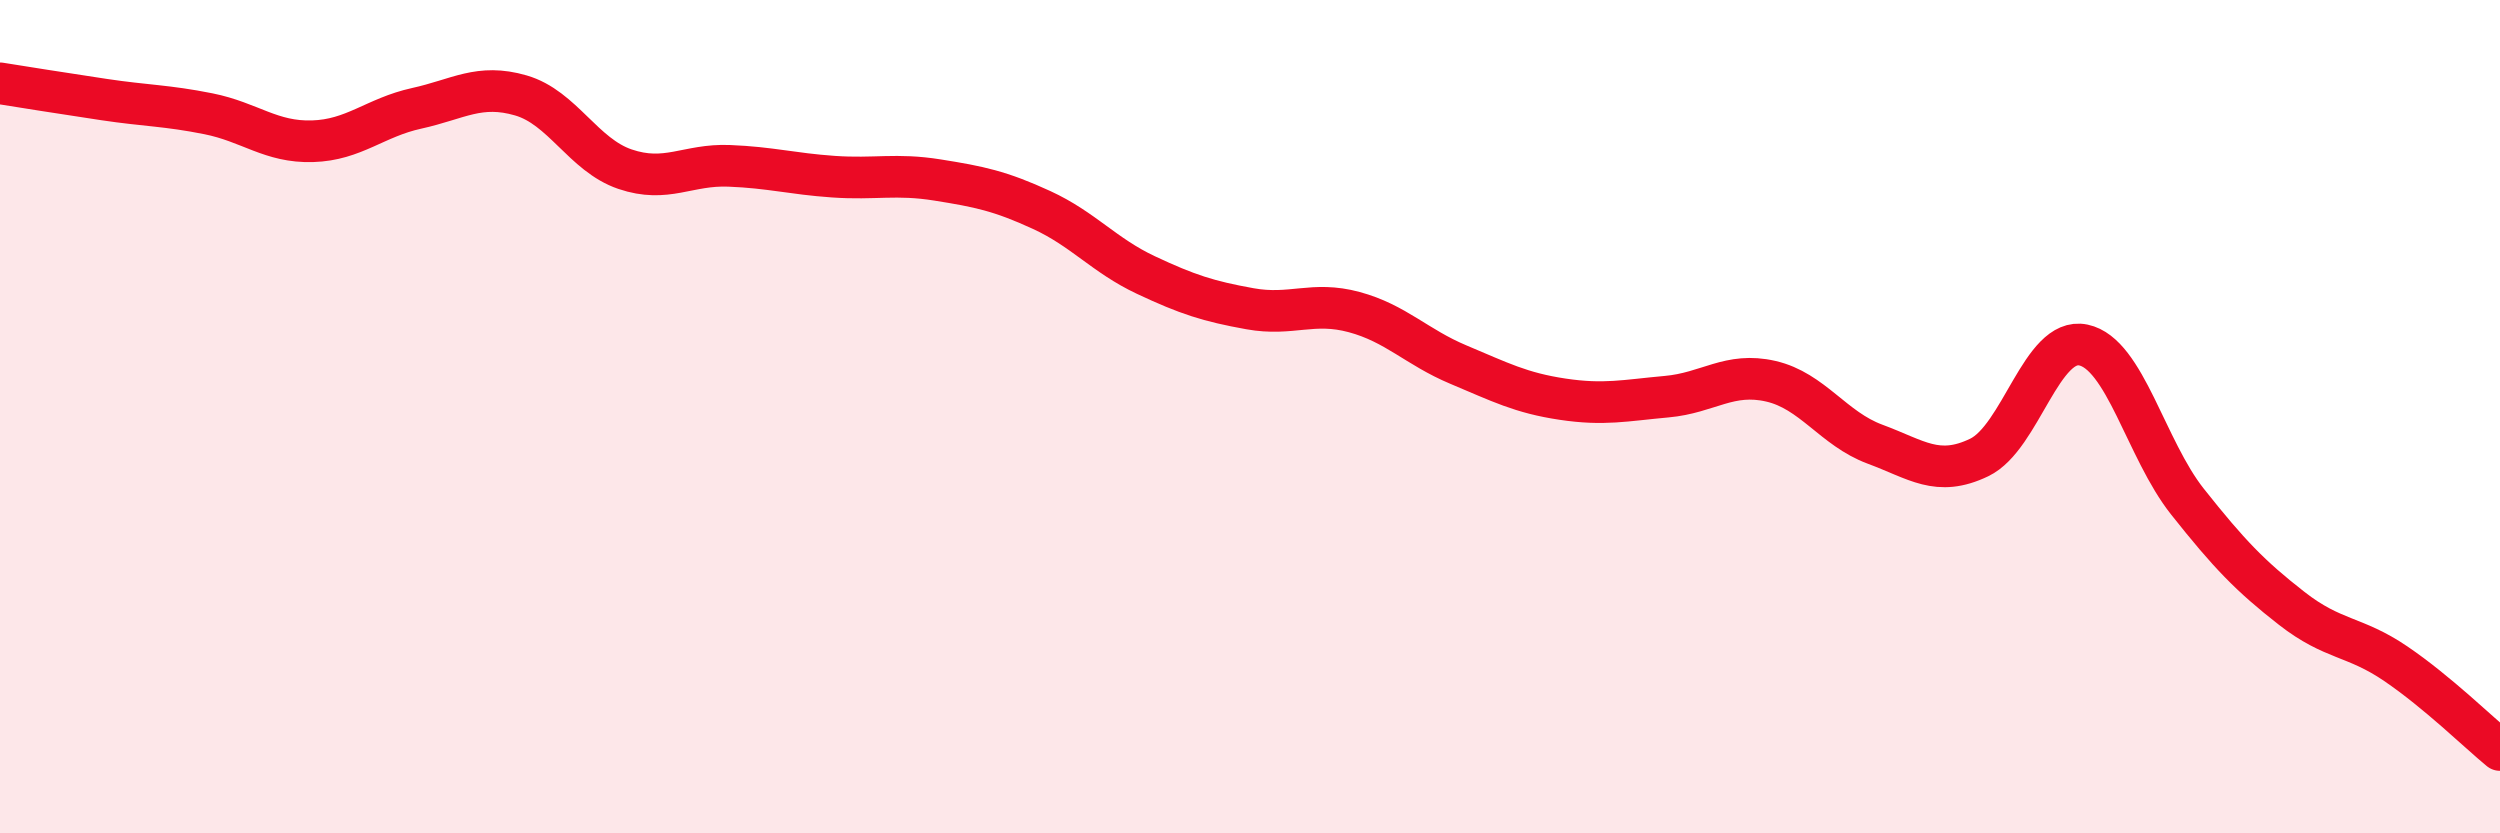
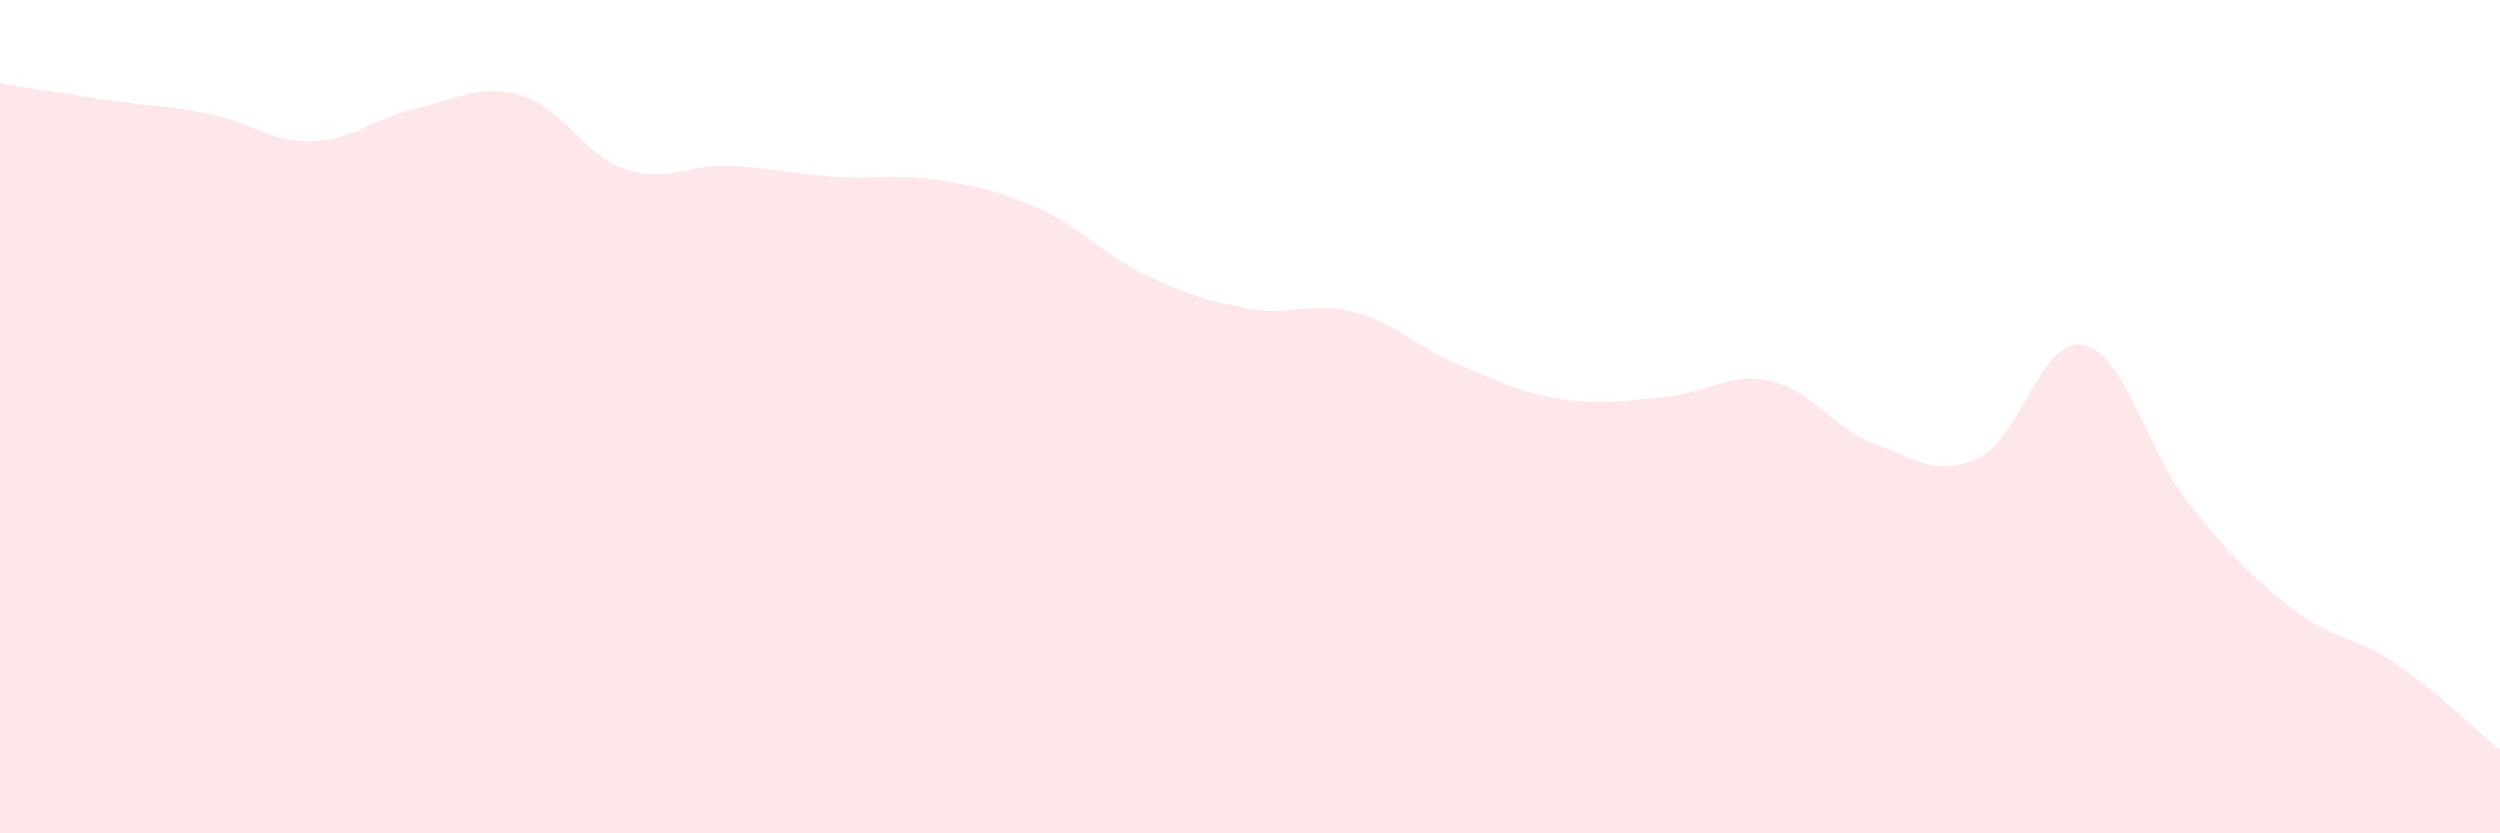
<svg xmlns="http://www.w3.org/2000/svg" width="60" height="20" viewBox="0 0 60 20">
  <path d="M 0,2 C 0.5,2.08 1.5,2.24 2.5,2.39 C 3.5,2.54 4,2.53 5,2.73 C 6,2.93 6.5,3.42 7.5,3.39 C 8.5,3.36 9,2.82 10,2.6 C 11,2.38 11.5,2 12.5,2.29 C 13.5,2.58 14,3.72 15,4.06 C 16,4.4 16.5,3.94 17.5,3.98 C 18.5,4.02 19,4.17 20,4.24 C 21,4.31 21.5,4.16 22.5,4.32 C 23.5,4.48 24,4.58 25,5.04 C 26,5.5 26.5,6.13 27.5,6.6 C 28.5,7.07 29,7.23 30,7.41 C 31,7.59 31.5,7.22 32.5,7.49 C 33.5,7.76 34,8.33 35,8.75 C 36,9.17 36.5,9.43 37.5,9.58 C 38.5,9.73 39,9.61 40,9.52 C 41,9.43 41.5,8.92 42.5,9.15 C 43.5,9.38 44,10.29 45,10.66 C 46,11.03 46.5,11.46 47.5,10.98 C 48.5,10.5 49,8.07 50,8.28 C 51,8.49 51.5,10.78 52.5,12.04 C 53.5,13.3 54,13.82 55,14.6 C 56,15.38 56.5,15.25 57.5,15.93 C 58.5,16.61 59.5,17.59 60,18L60 20L0 20Z" fill="#EB0A25" opacity="0.1" stroke-linecap="round" stroke-linejoin="round" />
-   <path d="M 0,2 C 0.5,2.08 1.5,2.24 2.5,2.39 C 3.5,2.54 4,2.53 5,2.73 C 6,2.93 6.5,3.42 7.5,3.39 C 8.5,3.36 9,2.82 10,2.6 C 11,2.38 11.5,2 12.5,2.29 C 13.5,2.58 14,3.72 15,4.06 C 16,4.4 16.5,3.94 17.5,3.98 C 18.5,4.02 19,4.17 20,4.24 C 21,4.31 21.5,4.16 22.5,4.32 C 23.5,4.48 24,4.58 25,5.04 C 26,5.5 26.5,6.13 27.5,6.6 C 28.5,7.07 29,7.23 30,7.41 C 31,7.59 31.5,7.22 32.5,7.49 C 33.5,7.76 34,8.33 35,8.75 C 36,9.17 36.5,9.43 37.5,9.58 C 38.5,9.73 39,9.61 40,9.52 C 41,9.43 41.5,8.92 42.5,9.15 C 43.5,9.38 44,10.29 45,10.66 C 46,11.03 46.5,11.46 47.5,10.98 C 48.5,10.5 49,8.07 50,8.28 C 51,8.49 51.5,10.78 52.5,12.04 C 53.5,13.3 54,13.82 55,14.6 C 56,15.38 56.5,15.25 57.5,15.93 C 58.5,16.61 59.5,17.59 60,18" stroke="#EB0A25" stroke-width="1" fill="none" stroke-linecap="round" stroke-linejoin="round" />
</svg>